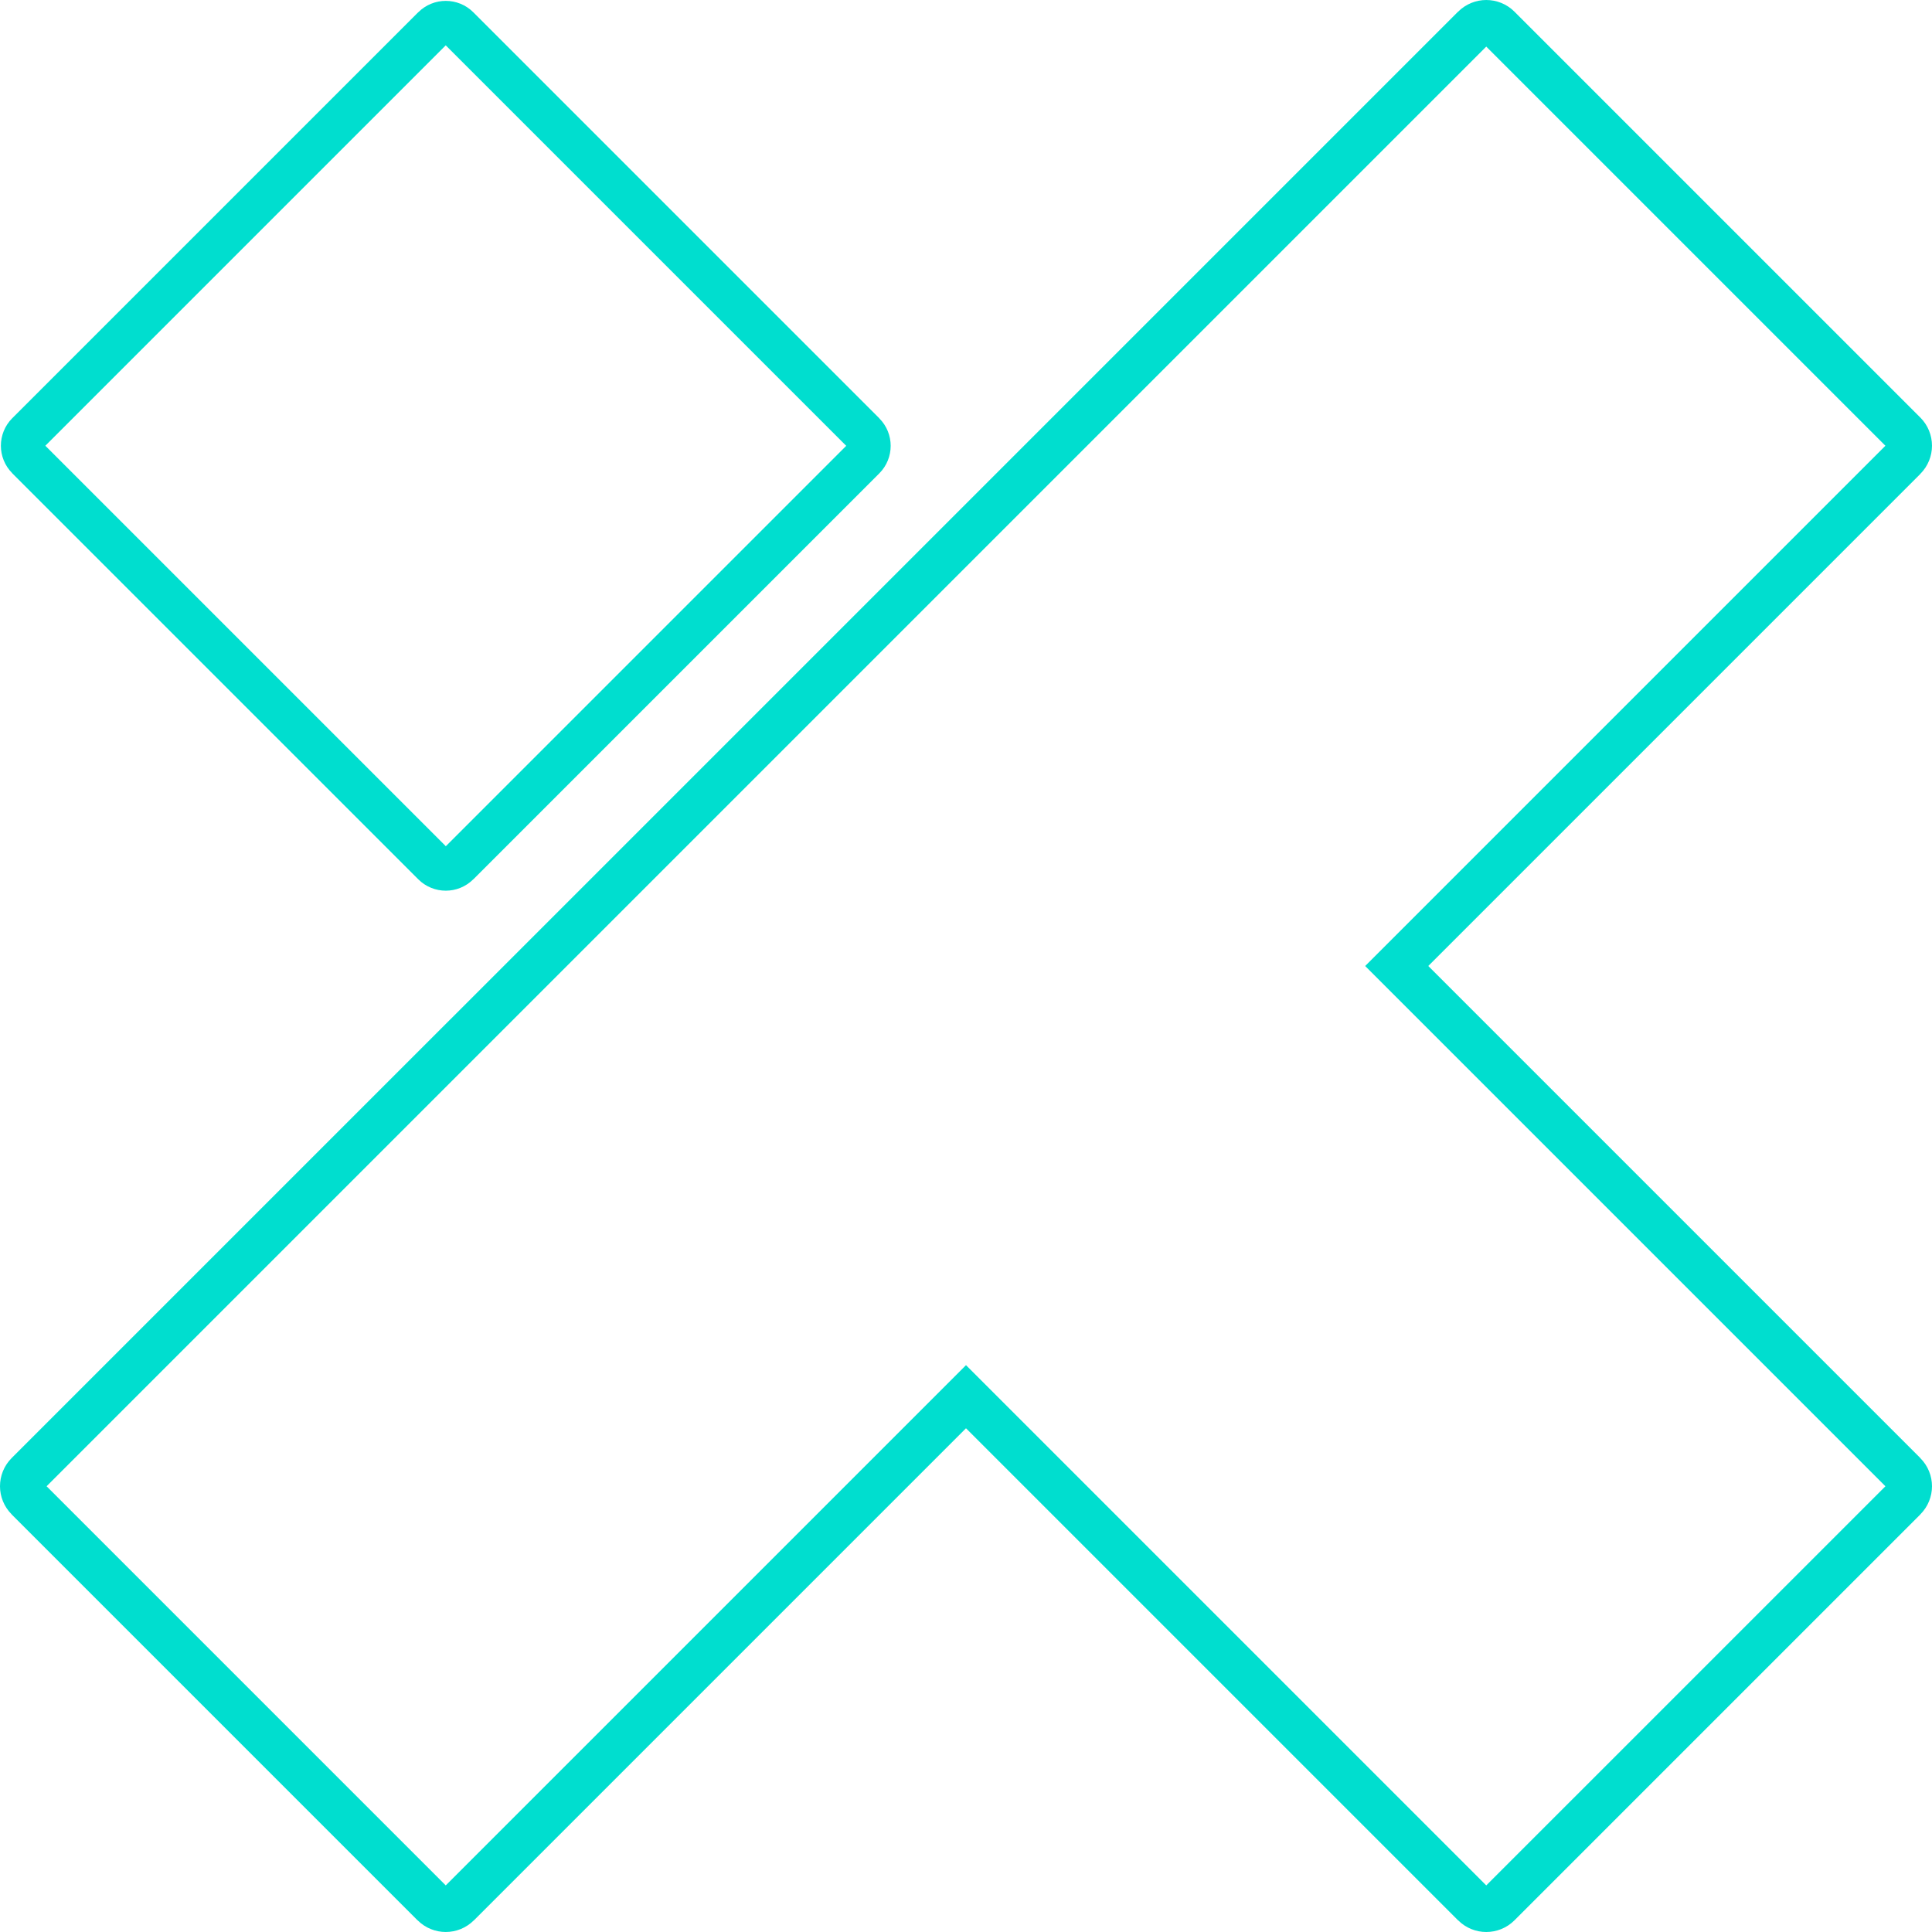
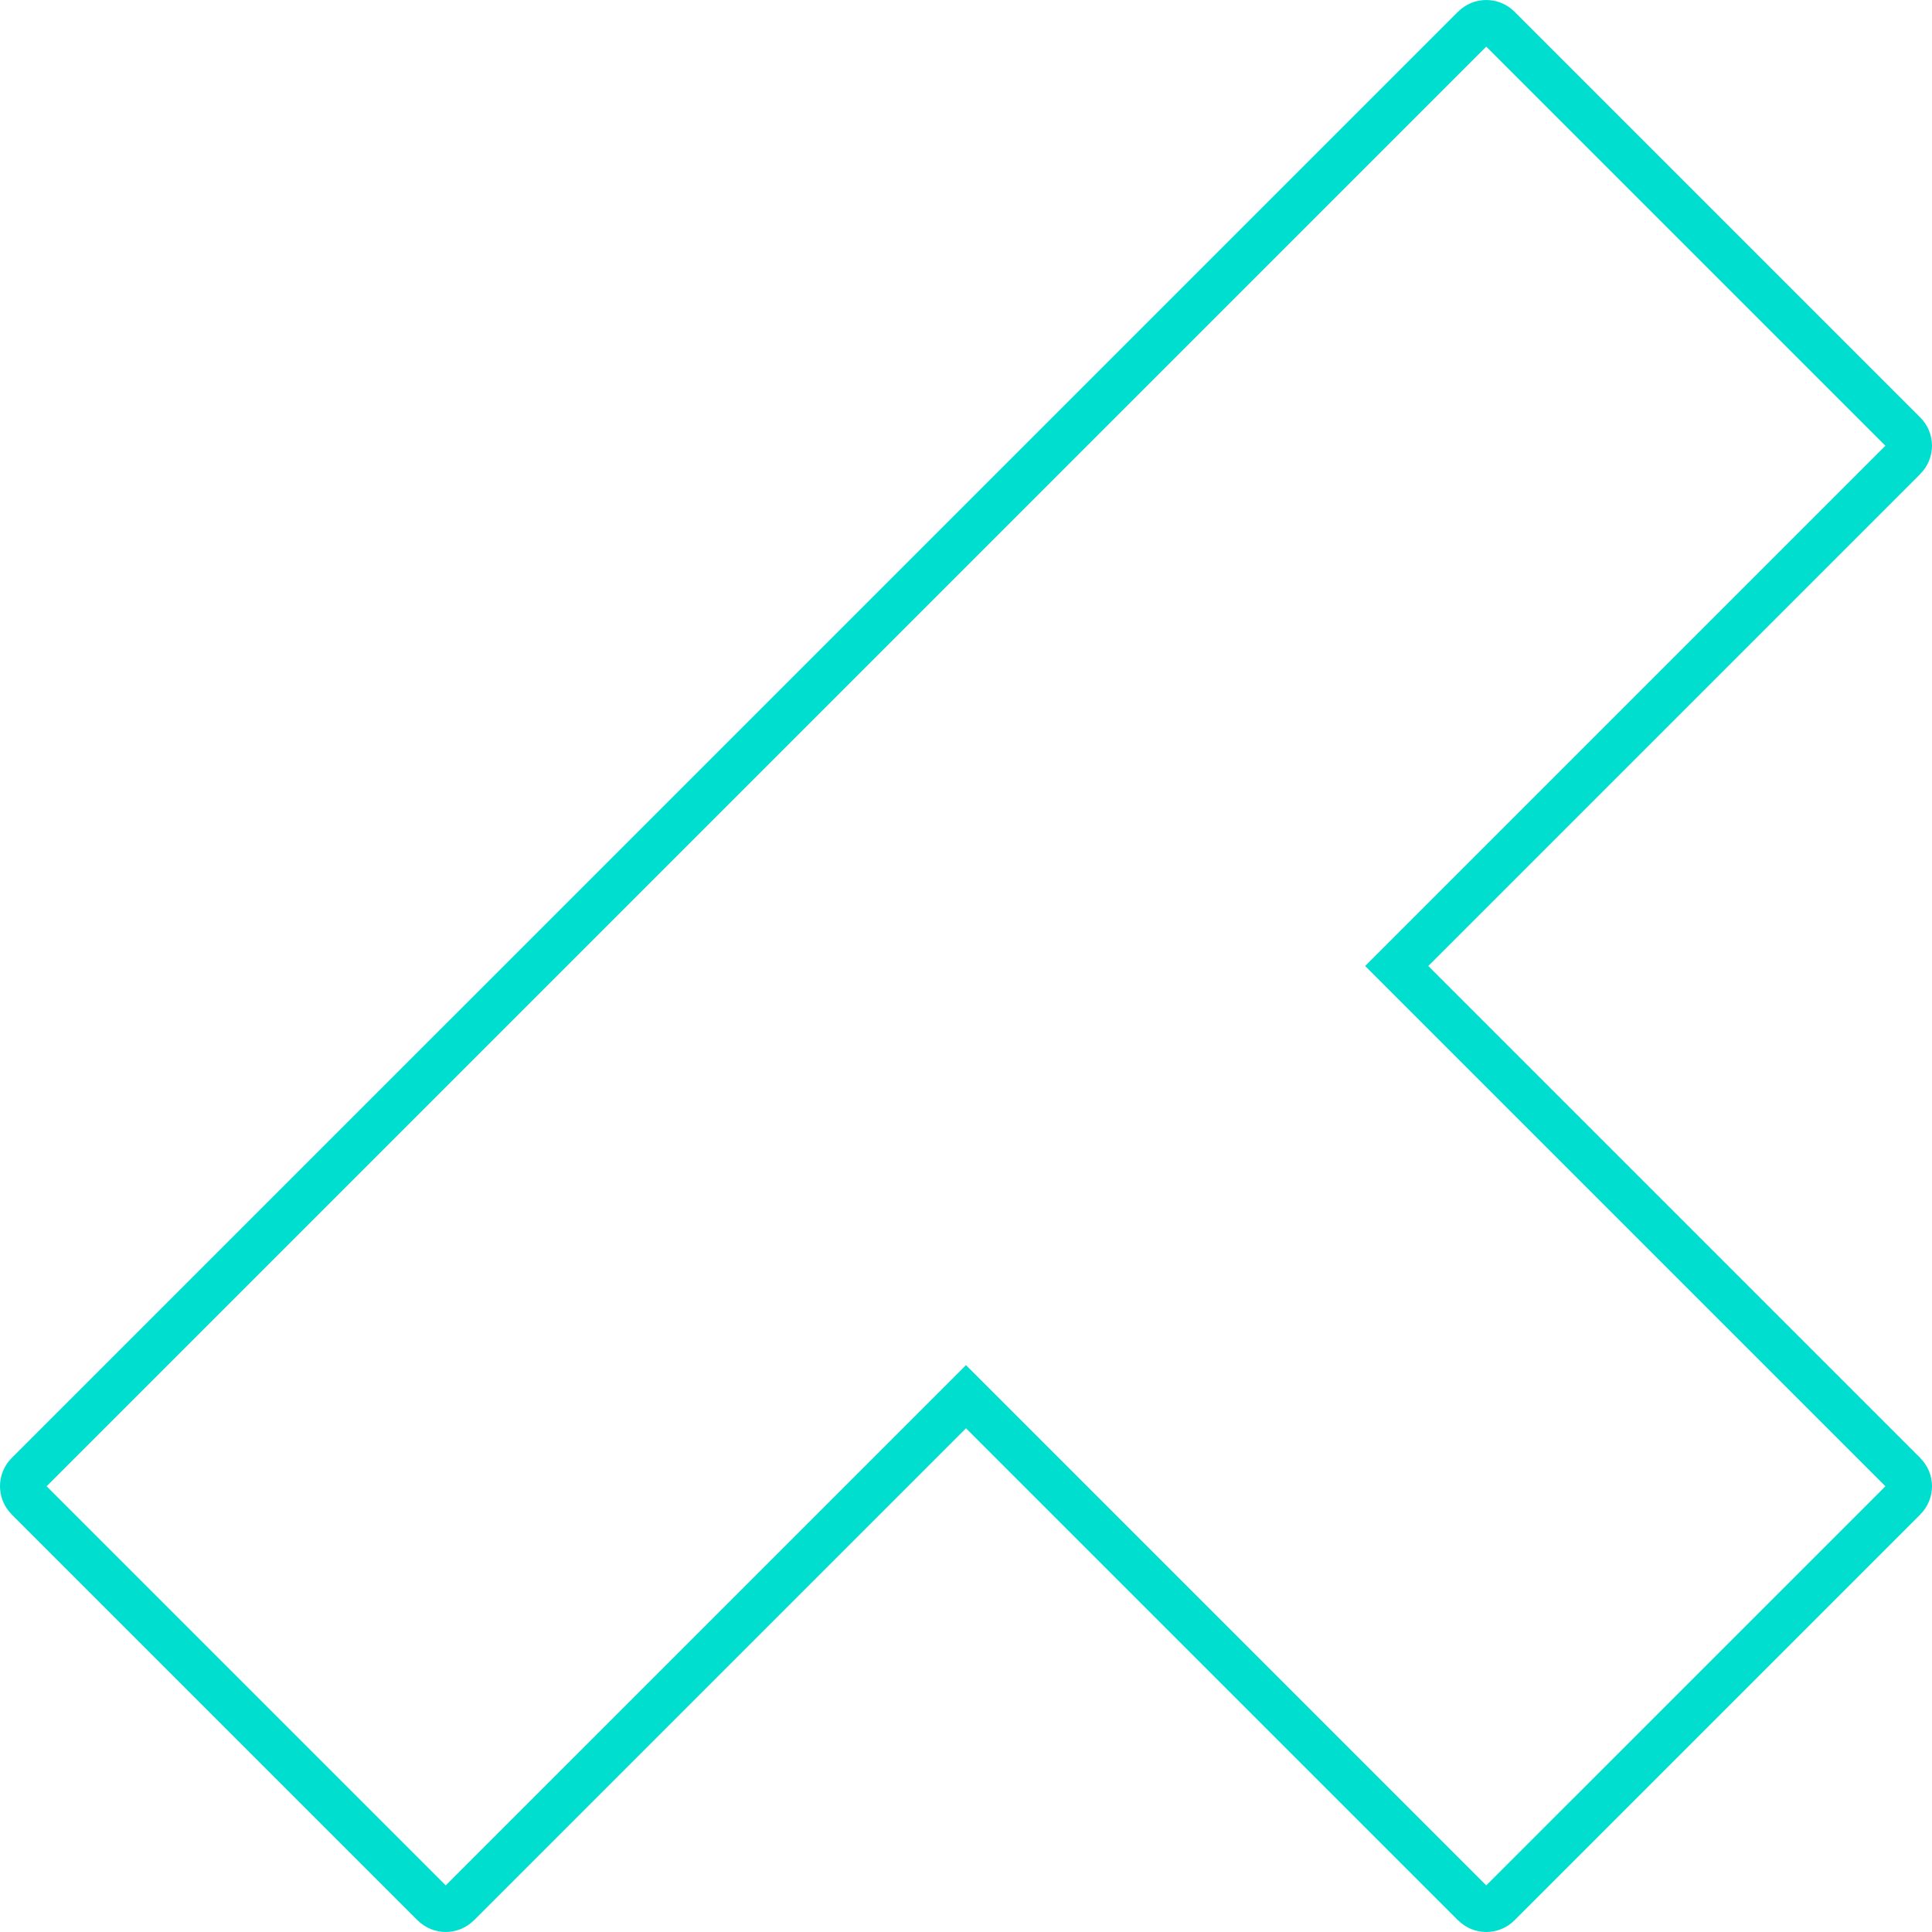
<svg xmlns="http://www.w3.org/2000/svg" xml:space="preserve" width="231.831mm" height="231.831mm" version="1.1" style="shape-rendering:geometricPrecision; text-rendering:geometricPrecision; image-rendering:optimizeQuality; fill-rule:evenodd; clip-rule:evenodd" viewBox="0 0 3584.9 3584.89">
  <defs>
    <style type="text/css">
   
    .fil0 {fill:#00DECF;fill-rule:nonzero}
   
  </style>
  </defs>
  <g id="Ebene_x0020_1">
    <path class="fil0" d="M835.64 1891.47l1869.83 -1869.83 0.08 0.08c14.51,-14.48 33.45,-21.72 52.24,-21.72 18.93,0 37.9,7.21 52.33,21.64l753.12 753.12c14.43,14.43 21.65,33.4 21.65,52.33 0,18.83 -7.22,37.73 -21.65,52.17l0 0.16 -913 913.01 913.02 913.02 0 0.16c14.42,14.43 21.64,33.33 21.64,52.17 0,18.83 -7.22,37.73 -21.64,52.17l0 0.16 -753.13 753.12c-14.44,14.44 -33.39,21.65 -52.32,21.65 -18.83,0 -37.73,-7.22 -52.16,-21.64l-0.16 0 -913.04 -913.04 -913.01 913.01 -0.17 0.01c-14.43,14.43 -33.33,21.64 -52.16,21.64 -18.83,0 -37.73,-7.22 -52.16,-21.64l-0.16 0 -753.13 -753.13 0.08 -0.08c-14.48,-14.51 -21.72,-33.45 -21.72,-52.24 0,-18.93 7.21,-37.9 21.64,-52.33l813.99 -813.99zm1114.4 -997.28l-1863.59 1863.6 740.65 740.65 965.35 -965.34 965.36 965.35 740.66 -740.65 -965.35 -965.35 965.33 -965.35 -740.65 -740.65 -807.75 807.75z" />
-     <path class="fil0" d="M827.24 1570.2l742.96 -742.97 -743.1 -743.1 -742.97 742.97 743.11 743.1zm804.29 -691.81l-753.13 753.13 -0.16 0c-14.11,14.1 -32.6,21.17 -51.01,21.17 -18.51,0 -37.05,-7.06 -51.16,-21.17l-753.26 -753.26 0 -0.16c-14.11,-14.12 -21.17,-32.6 -21.17,-51.02 0,-18.51 7.06,-37.06 21.17,-51.17l753.12 -753.12 0.16 0c14.11,-14.1 32.6,-21.16 51.01,-21.16 18.52,0 37.06,7.05 51.16,21.16l753.26 753.26 0.01 0.17c14.1,14.11 21.16,32.59 21.16,51 0,18.51 -7.06,37.05 -21.16,51.16z" />
  </g>
</svg>